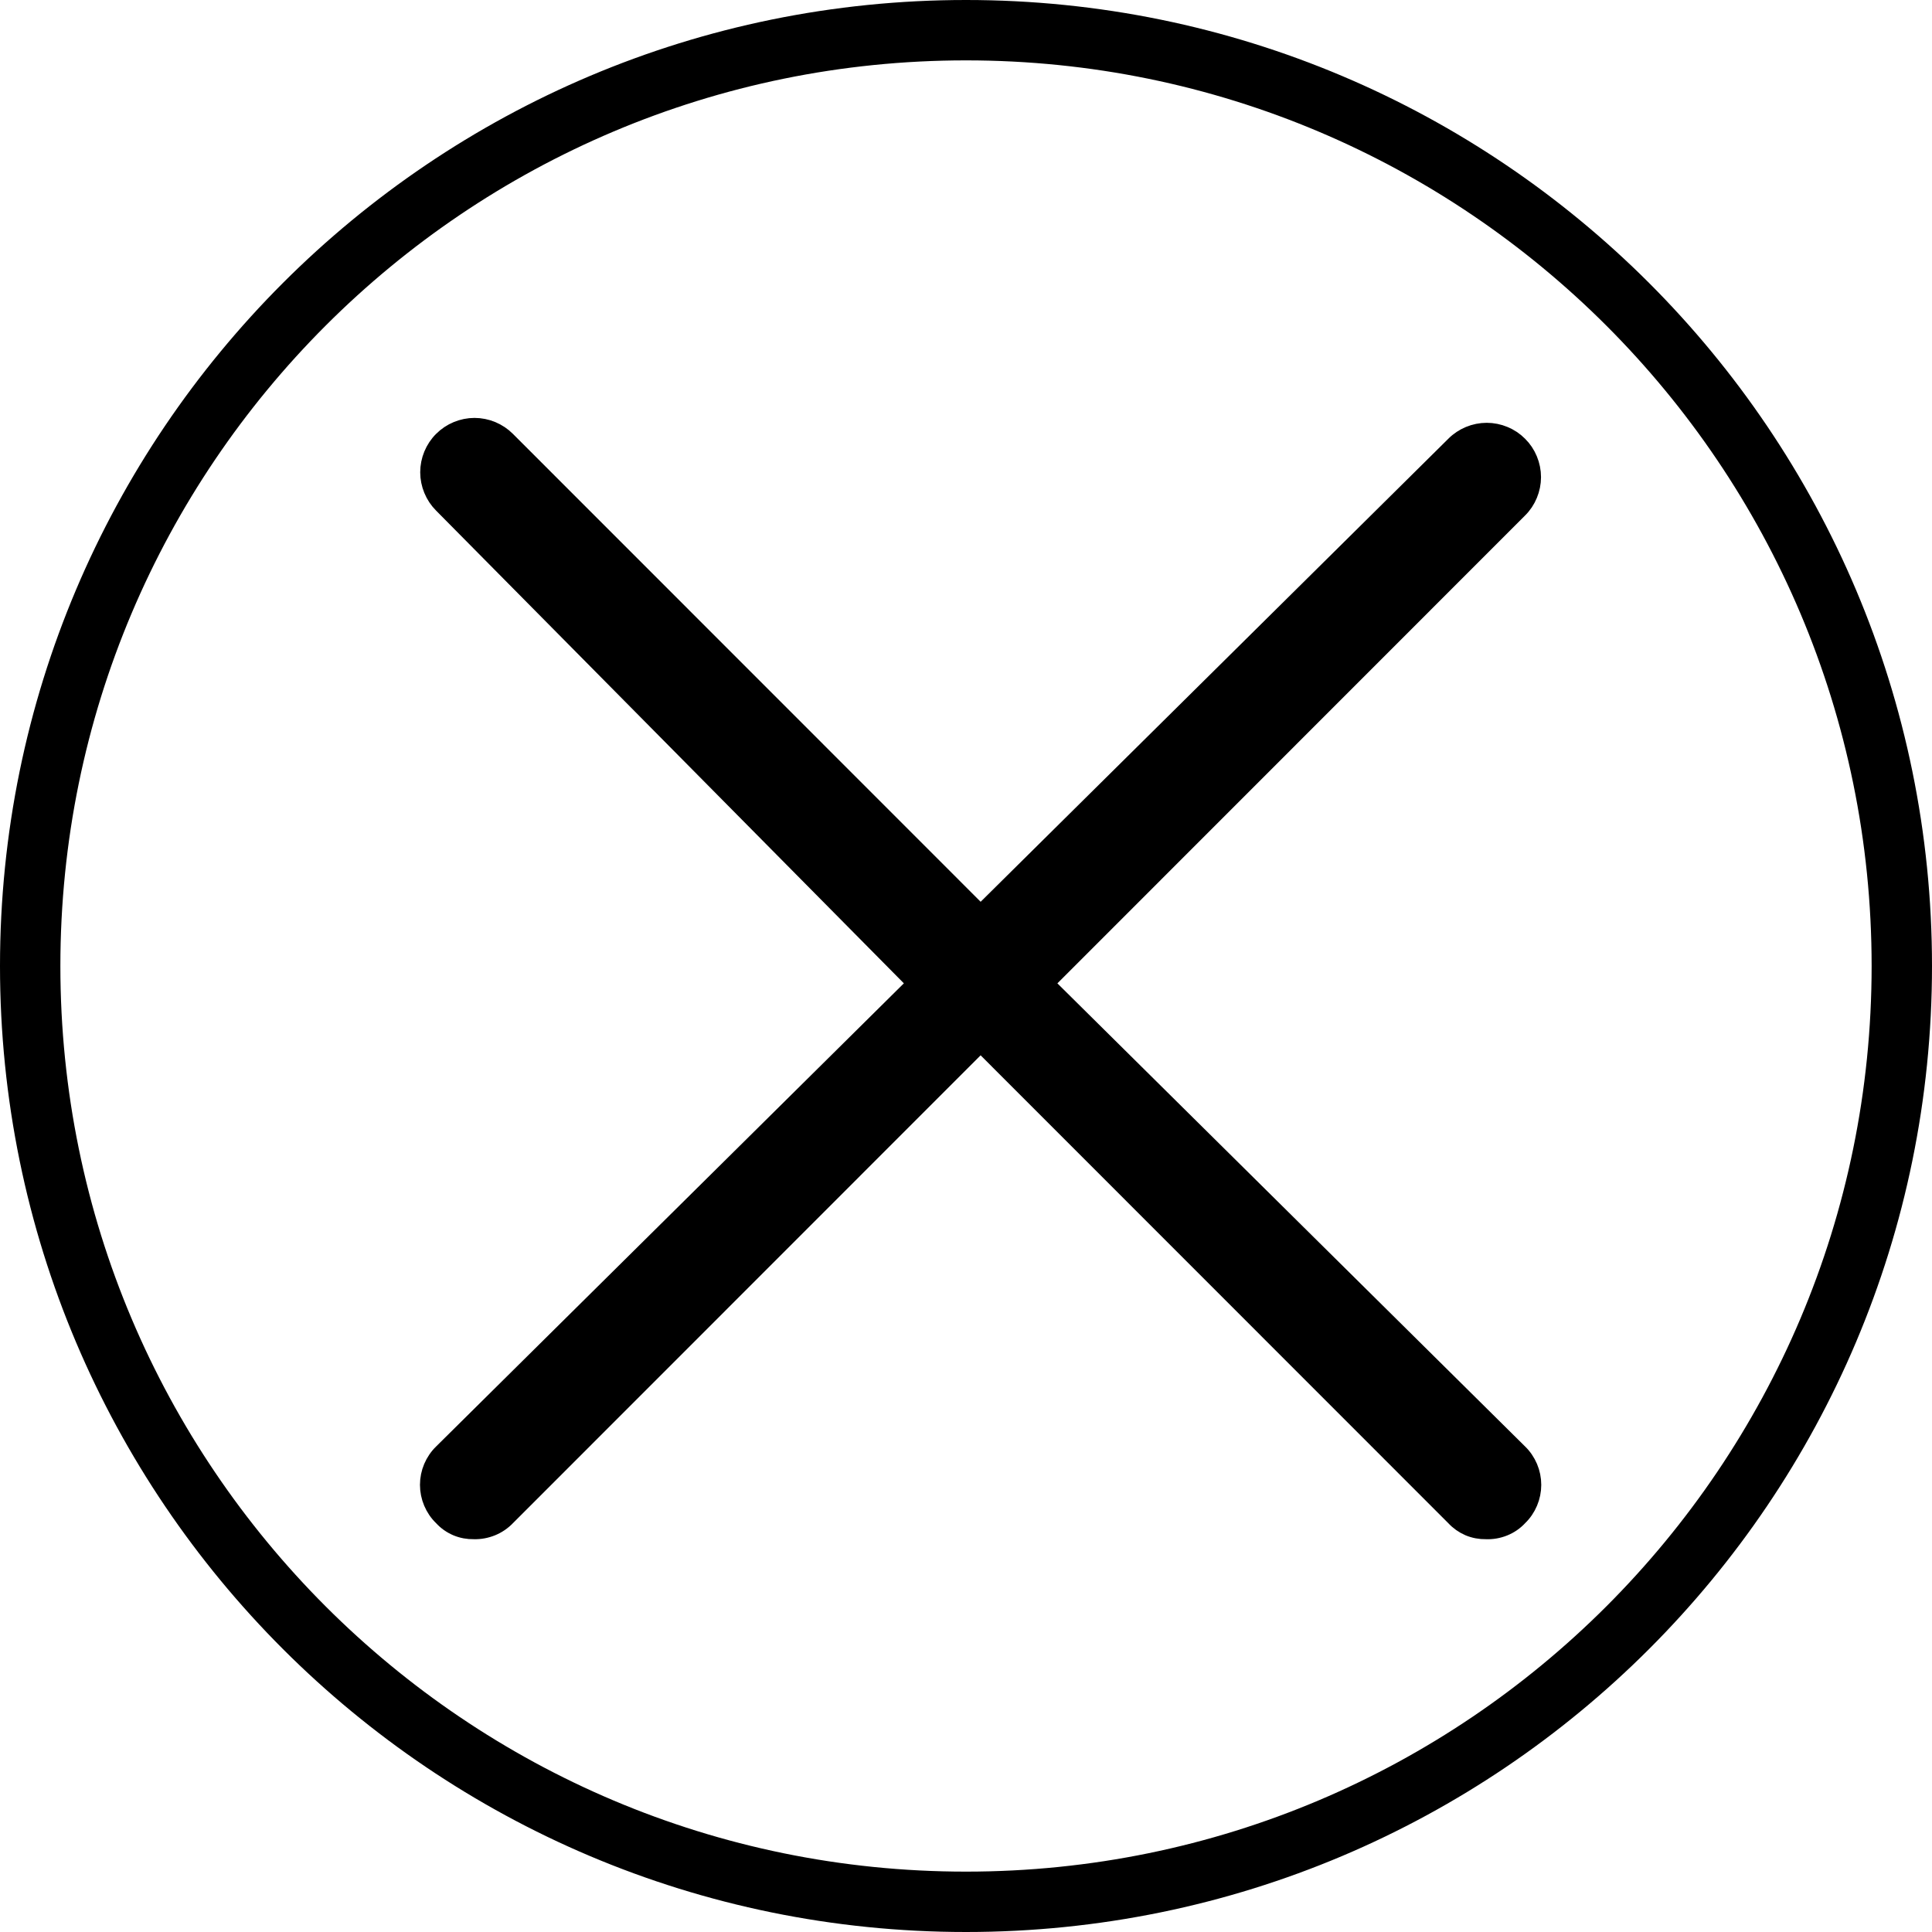
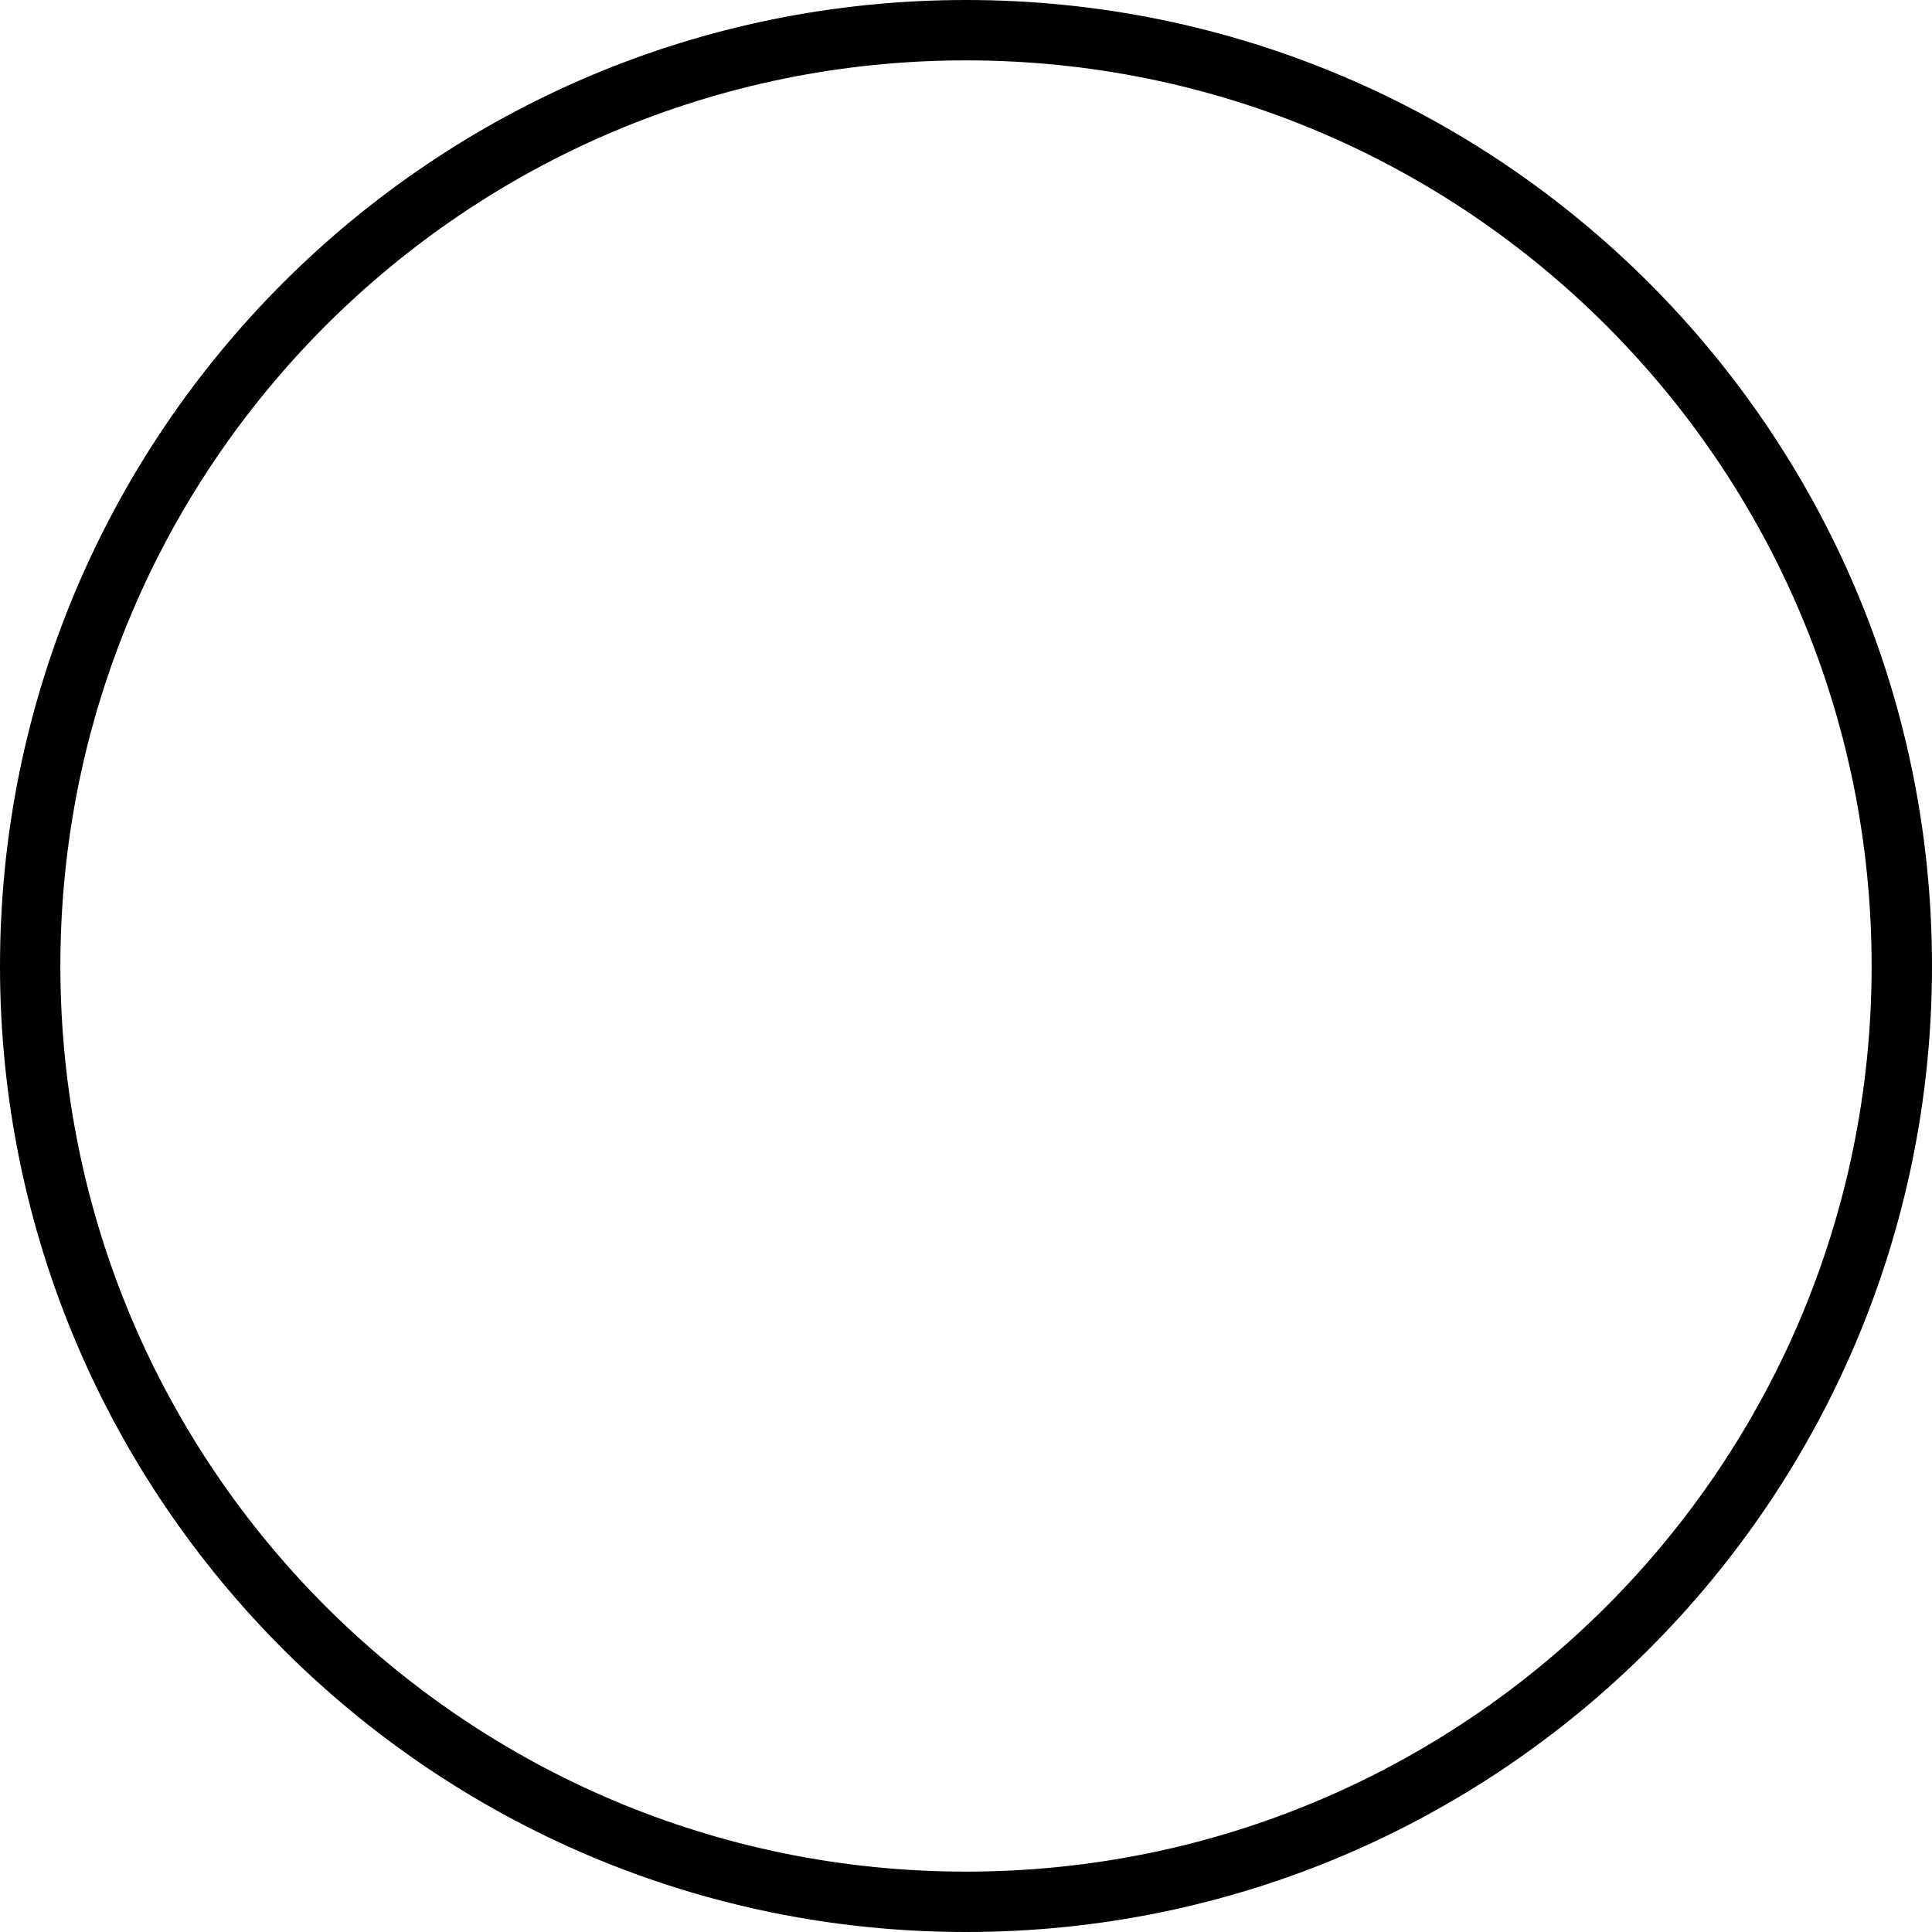
<svg xmlns="http://www.w3.org/2000/svg" width="32" height="32" viewBox="0 0 32 32" fill="none">
-   <path d="M17.311 16.288L25.159 8.437C25.23 8.367 25.285 8.284 25.323 8.192C25.361 8.1 25.381 8.002 25.381 7.903C25.381 7.803 25.361 7.705 25.323 7.613C25.285 7.521 25.23 7.438 25.159 7.368C25.089 7.297 25.006 7.242 24.914 7.204C24.822 7.166 24.724 7.146 24.625 7.146C24.525 7.146 24.427 7.166 24.335 7.204C24.244 7.242 24.16 7.297 24.09 7.368L16.242 15.138L8.394 7.287C8.324 7.217 8.24 7.161 8.149 7.123C8.057 7.085 7.959 7.065 7.859 7.065C7.76 7.065 7.662 7.085 7.57 7.123C7.478 7.161 7.395 7.217 7.325 7.287C7.254 7.357 7.199 7.441 7.161 7.532C7.123 7.624 7.103 7.722 7.103 7.822C7.103 7.921 7.123 8.02 7.161 8.111C7.199 8.203 7.254 8.286 7.325 8.357L15.173 16.288L7.325 24.059C7.253 24.128 7.197 24.212 7.158 24.303C7.119 24.395 7.099 24.494 7.099 24.594C7.099 24.693 7.119 24.792 7.158 24.884C7.197 24.976 7.253 25.059 7.325 25.128C7.391 25.201 7.472 25.258 7.563 25.297C7.653 25.335 7.751 25.353 7.849 25.351C7.95 25.354 8.051 25.335 8.145 25.297C8.239 25.259 8.324 25.201 8.394 25.128L16.242 17.277L24.09 25.128C24.157 25.201 24.238 25.258 24.328 25.297C24.419 25.335 24.516 25.353 24.615 25.351C24.716 25.355 24.817 25.337 24.911 25.299C25.005 25.261 25.09 25.203 25.159 25.128C25.231 25.059 25.287 24.976 25.326 24.884C25.365 24.792 25.385 24.693 25.385 24.594C25.385 24.494 25.365 24.395 25.326 24.303C25.287 24.212 25.231 24.128 25.159 24.059L17.311 16.288Z" fill="black" stroke="black" stroke-width="0.286" />
  <path d="M16 0.5C24.56 0.5 31.5 7.44 31.5 16C31.5 24.56 24.56 31.5 16 31.5C7.44 31.5 0.5 24.56 0.5 16C0.5 7.44 7.44 0.5 16 0.5Z" stroke="black" />
</svg>